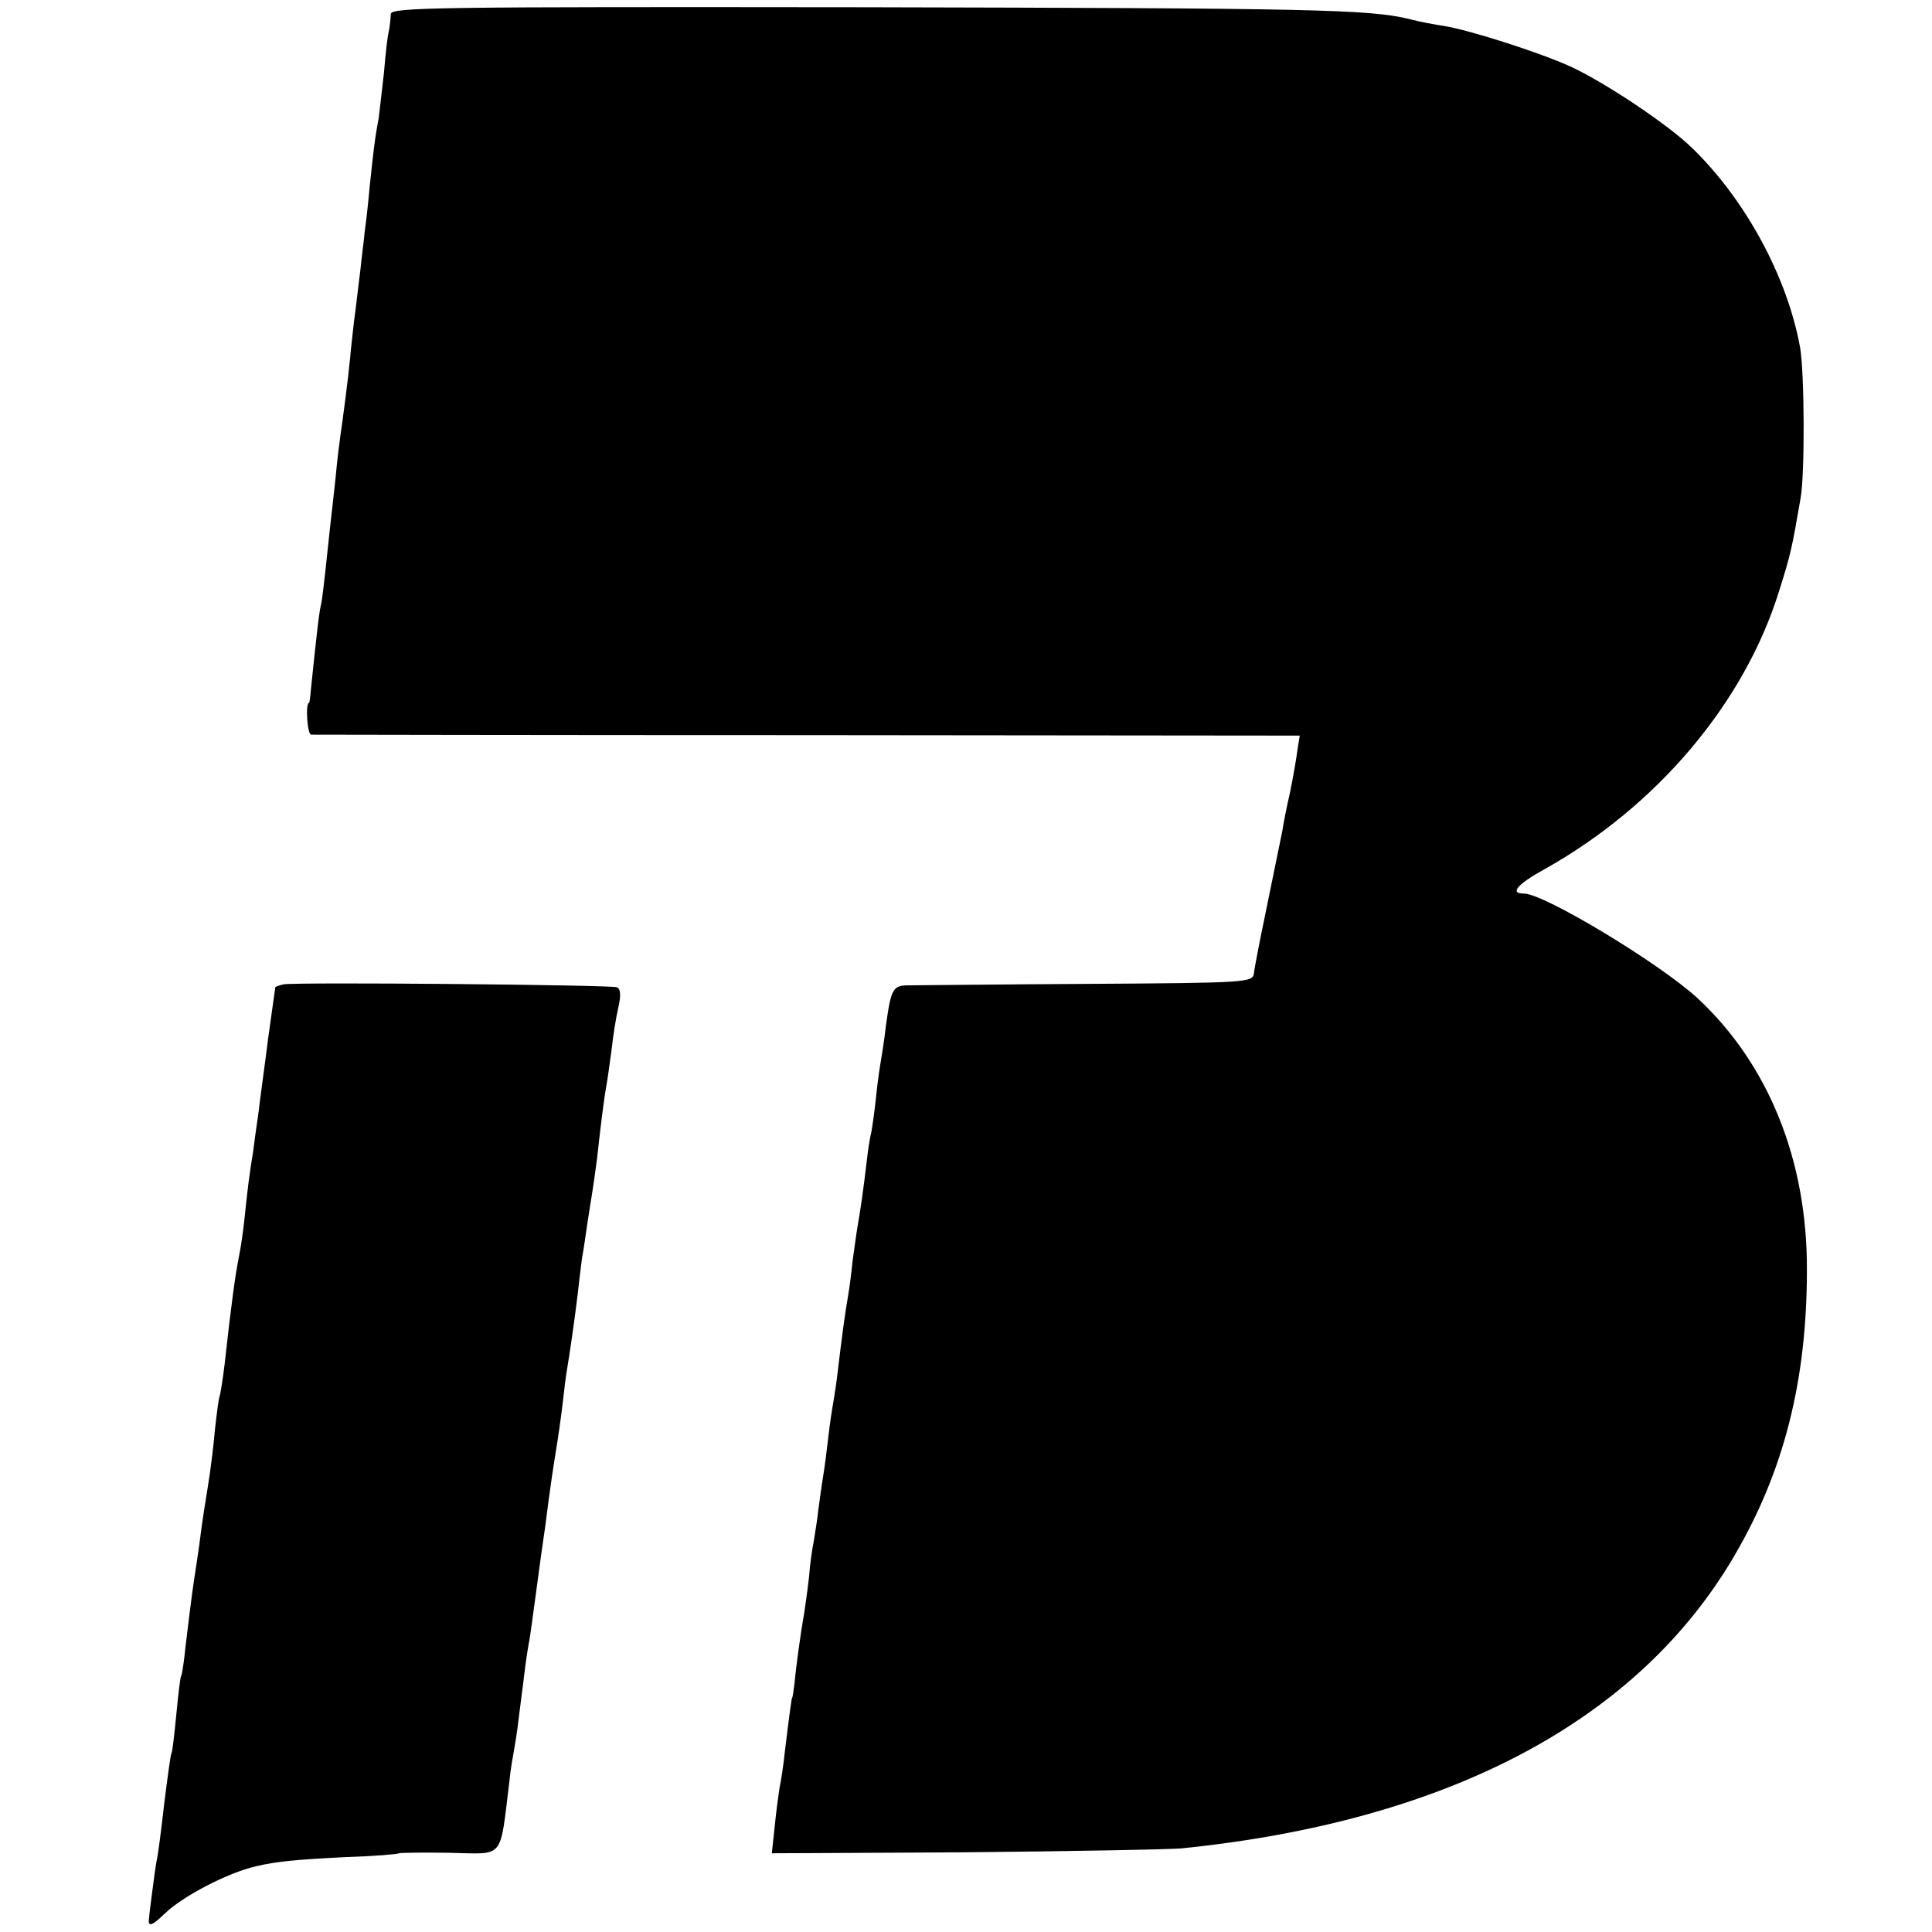
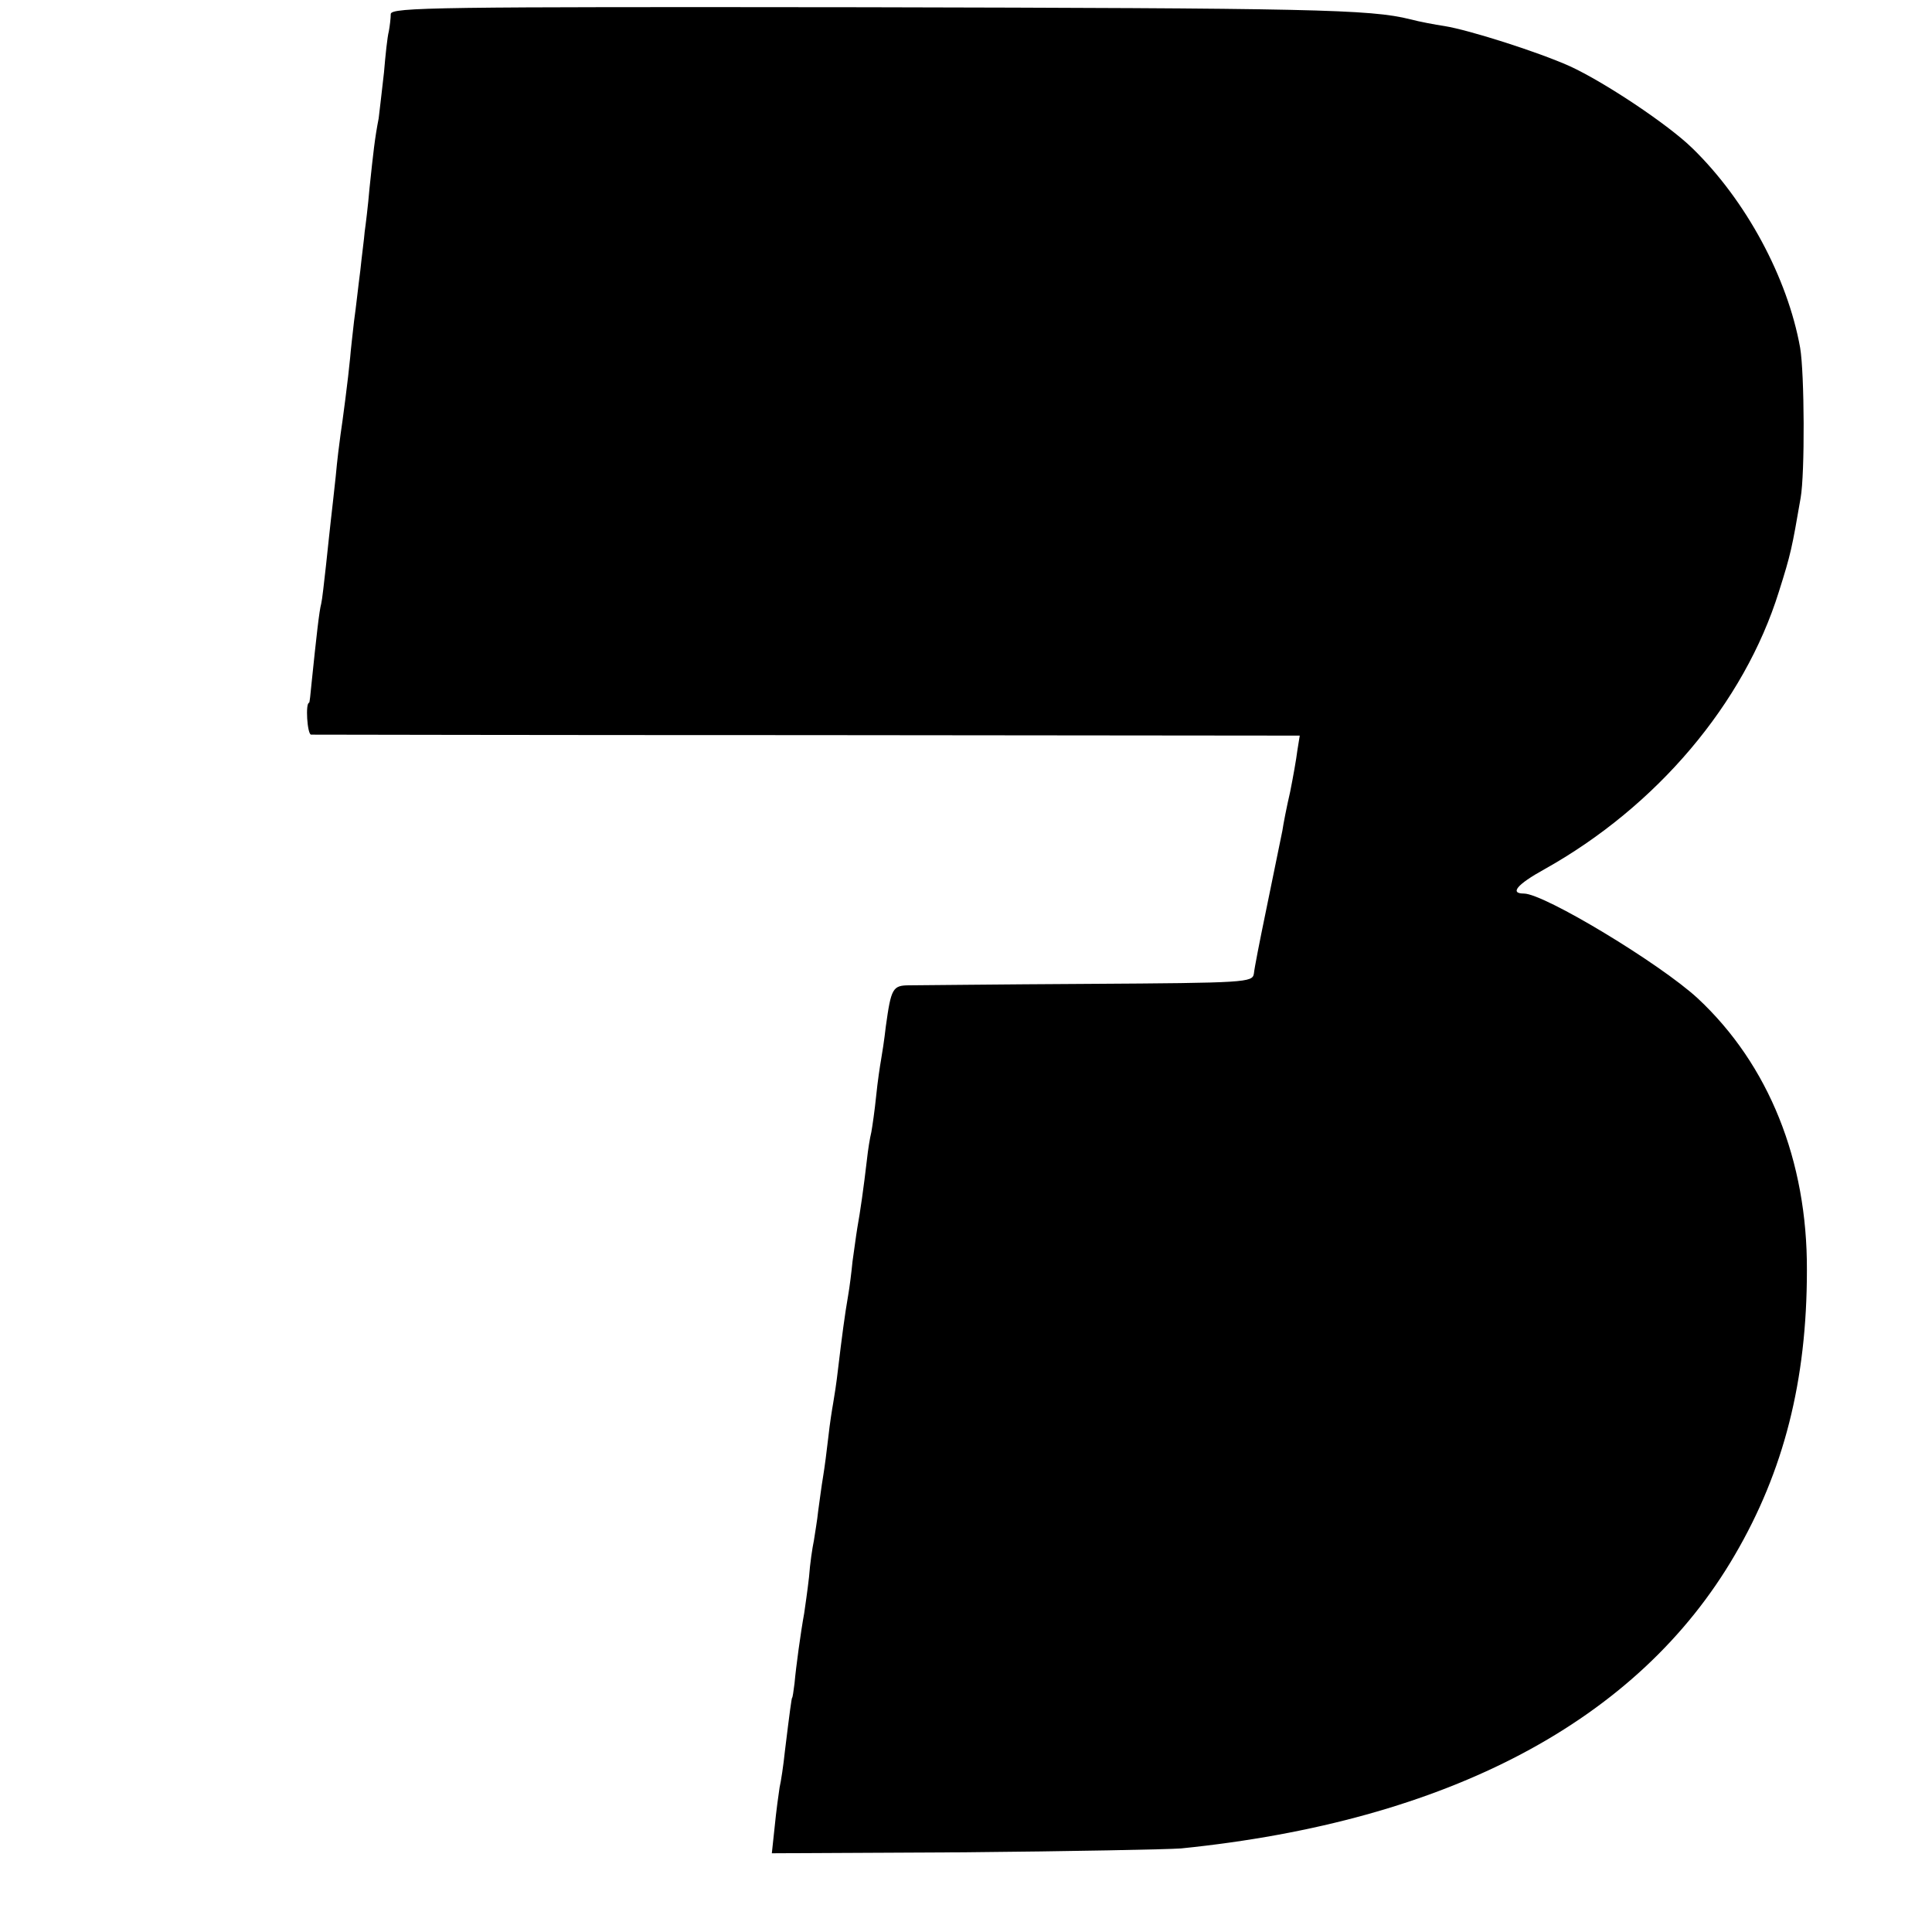
<svg xmlns="http://www.w3.org/2000/svg" version="1.0" width="400pt" height="400pt" viewBox="0 0 400 400" preserveAspectRatio="xMidYMid meet">
  <g transform="translate(0,400) scale(0.1,-0.1)" fill="#000000" stroke="none">
    <path d="M809 3971 c0 -9 -2 -25 -4 -36 -3 -11 -7 -49 -10 -85 -4 -36 -9 -78 -11 -95 -8 -41 -11 -69 -19 -145 -3 -36 -8 -76 -10 -90 -1 -14 -6 -50 -9 -80 -4 -30 -9 -77 -13 -105 -3 -27 -7 -61 -8 -75 -4 -43 -16 -134 -20 -160 -2 -14 -7 -53 -10 -87 -4 -35 -8 -75 -10 -90 -2 -16 -6 -57 -10 -93 -4 -36 -8 -72 -10 -80 -4 -14 -10 -68 -20 -165 -2 -22 -4 -40 -5 -40 -8 0 -4 -65 4 -66 6 0 469 -1 1029 -1 l1018 -1 -5 -31 c-2 -17 -9 -56 -15 -86 -7 -30 -14 -66 -16 -80 -6 -29 -6 -30 -35 -171 -12 -58 -23 -114 -24 -125 -3 -18 -16 -19 -342 -21 -186 -1 -353 -3 -371 -3 -35 0 -38 -6 -49 -85 -3 -27 -8 -59 -10 -70 -2 -11 -7 -44 -10 -74 -3 -30 -8 -64 -10 -75 -3 -12 -7 -37 -9 -56 -7 -60 -14 -109 -20 -142 -3 -18 -7 -50 -10 -70 -2 -21 -6 -53 -9 -70 -7 -40 -13 -86 -21 -153 -3 -27 -8 -59 -10 -70 -2 -11 -7 -42 -10 -70 -3 -27 -8 -65 -11 -83 -3 -17 -7 -49 -10 -70 -2 -20 -7 -48 -9 -62 -3 -14 -8 -47 -10 -75 -3 -27 -8 -61 -10 -75 -7 -38 -17 -111 -20 -145 -2 -16 -4 -30 -5 -30 -1 0 -5 -29 -15 -111 -3 -29 -8 -62 -11 -75 -2 -13 -7 -49 -10 -80 l-6 -56 398 2 c220 2 422 6 449 8 553 56 947 264 1147 608 101 173 149 360 149 589 1 227 -79 426 -226 563 -78 72 -318 217 -360 217 -30 0 -14 19 42 50 233 130 414 344 486 575 25 79 27 90 45 194 9 51 8 258 -1 311 -26 145 -112 305 -223 413 -50 49 -182 137 -254 170 -67 30 -209 75 -259 83 -20 3 -52 9 -71 14 -83 21 -205 23 -1132 25 -882 1 -978 0 -979 -14z" />
-     <path d="M587 1962 c-9 -2 -17 -5 -17 -6 0 -1 -7 -49 -15 -107 -7 -57 -17 -126 -20 -154 -4 -27 -9 -63 -11 -80 -7 -41 -12 -80 -18 -140 -3 -28 -8 -61 -11 -75 -8 -40 -16 -98 -30 -225 -4 -33 -9 -62 -10 -65 -2 -3 -6 -34 -10 -70 -3 -36 -10 -90 -15 -120 -5 -30 -12 -75 -15 -100 -3 -25 -8 -56 -10 -70 -4 -25 -9 -59 -21 -160 -3 -30 -7 -57 -9 -60 -2 -3 -6 -39 -10 -80 -4 -41 -8 -77 -10 -80 -2 -3 -8 -49 -15 -104 -6 -54 -13 -108 -16 -120 -2 -11 -6 -40 -9 -64 -3 -23 -6 -46 -6 -50 -4 -23 4 -21 32 6 37 36 131 85 189 98 41 10 84 14 184 19 60 2 110 6 112 8 1 1 48 2 103 1 118 -2 105 -18 126 151 2 22 7 49 9 60 2 11 7 41 10 68 3 26 9 68 12 95 3 26 8 56 10 66 2 11 8 56 14 100 6 45 13 97 16 116 3 19 7 53 10 75 3 22 9 65 14 95 5 30 12 78 15 105 3 28 7 59 9 70 5 28 17 113 22 155 2 19 6 53 9 75 4 22 8 51 10 65 2 14 7 45 11 70 4 25 8 56 10 70 8 74 15 128 19 150 3 14 7 48 11 75 3 28 9 67 14 88 6 27 5 40 -3 43 -14 5 -665 11 -690 6z" />
  </g>
</svg>